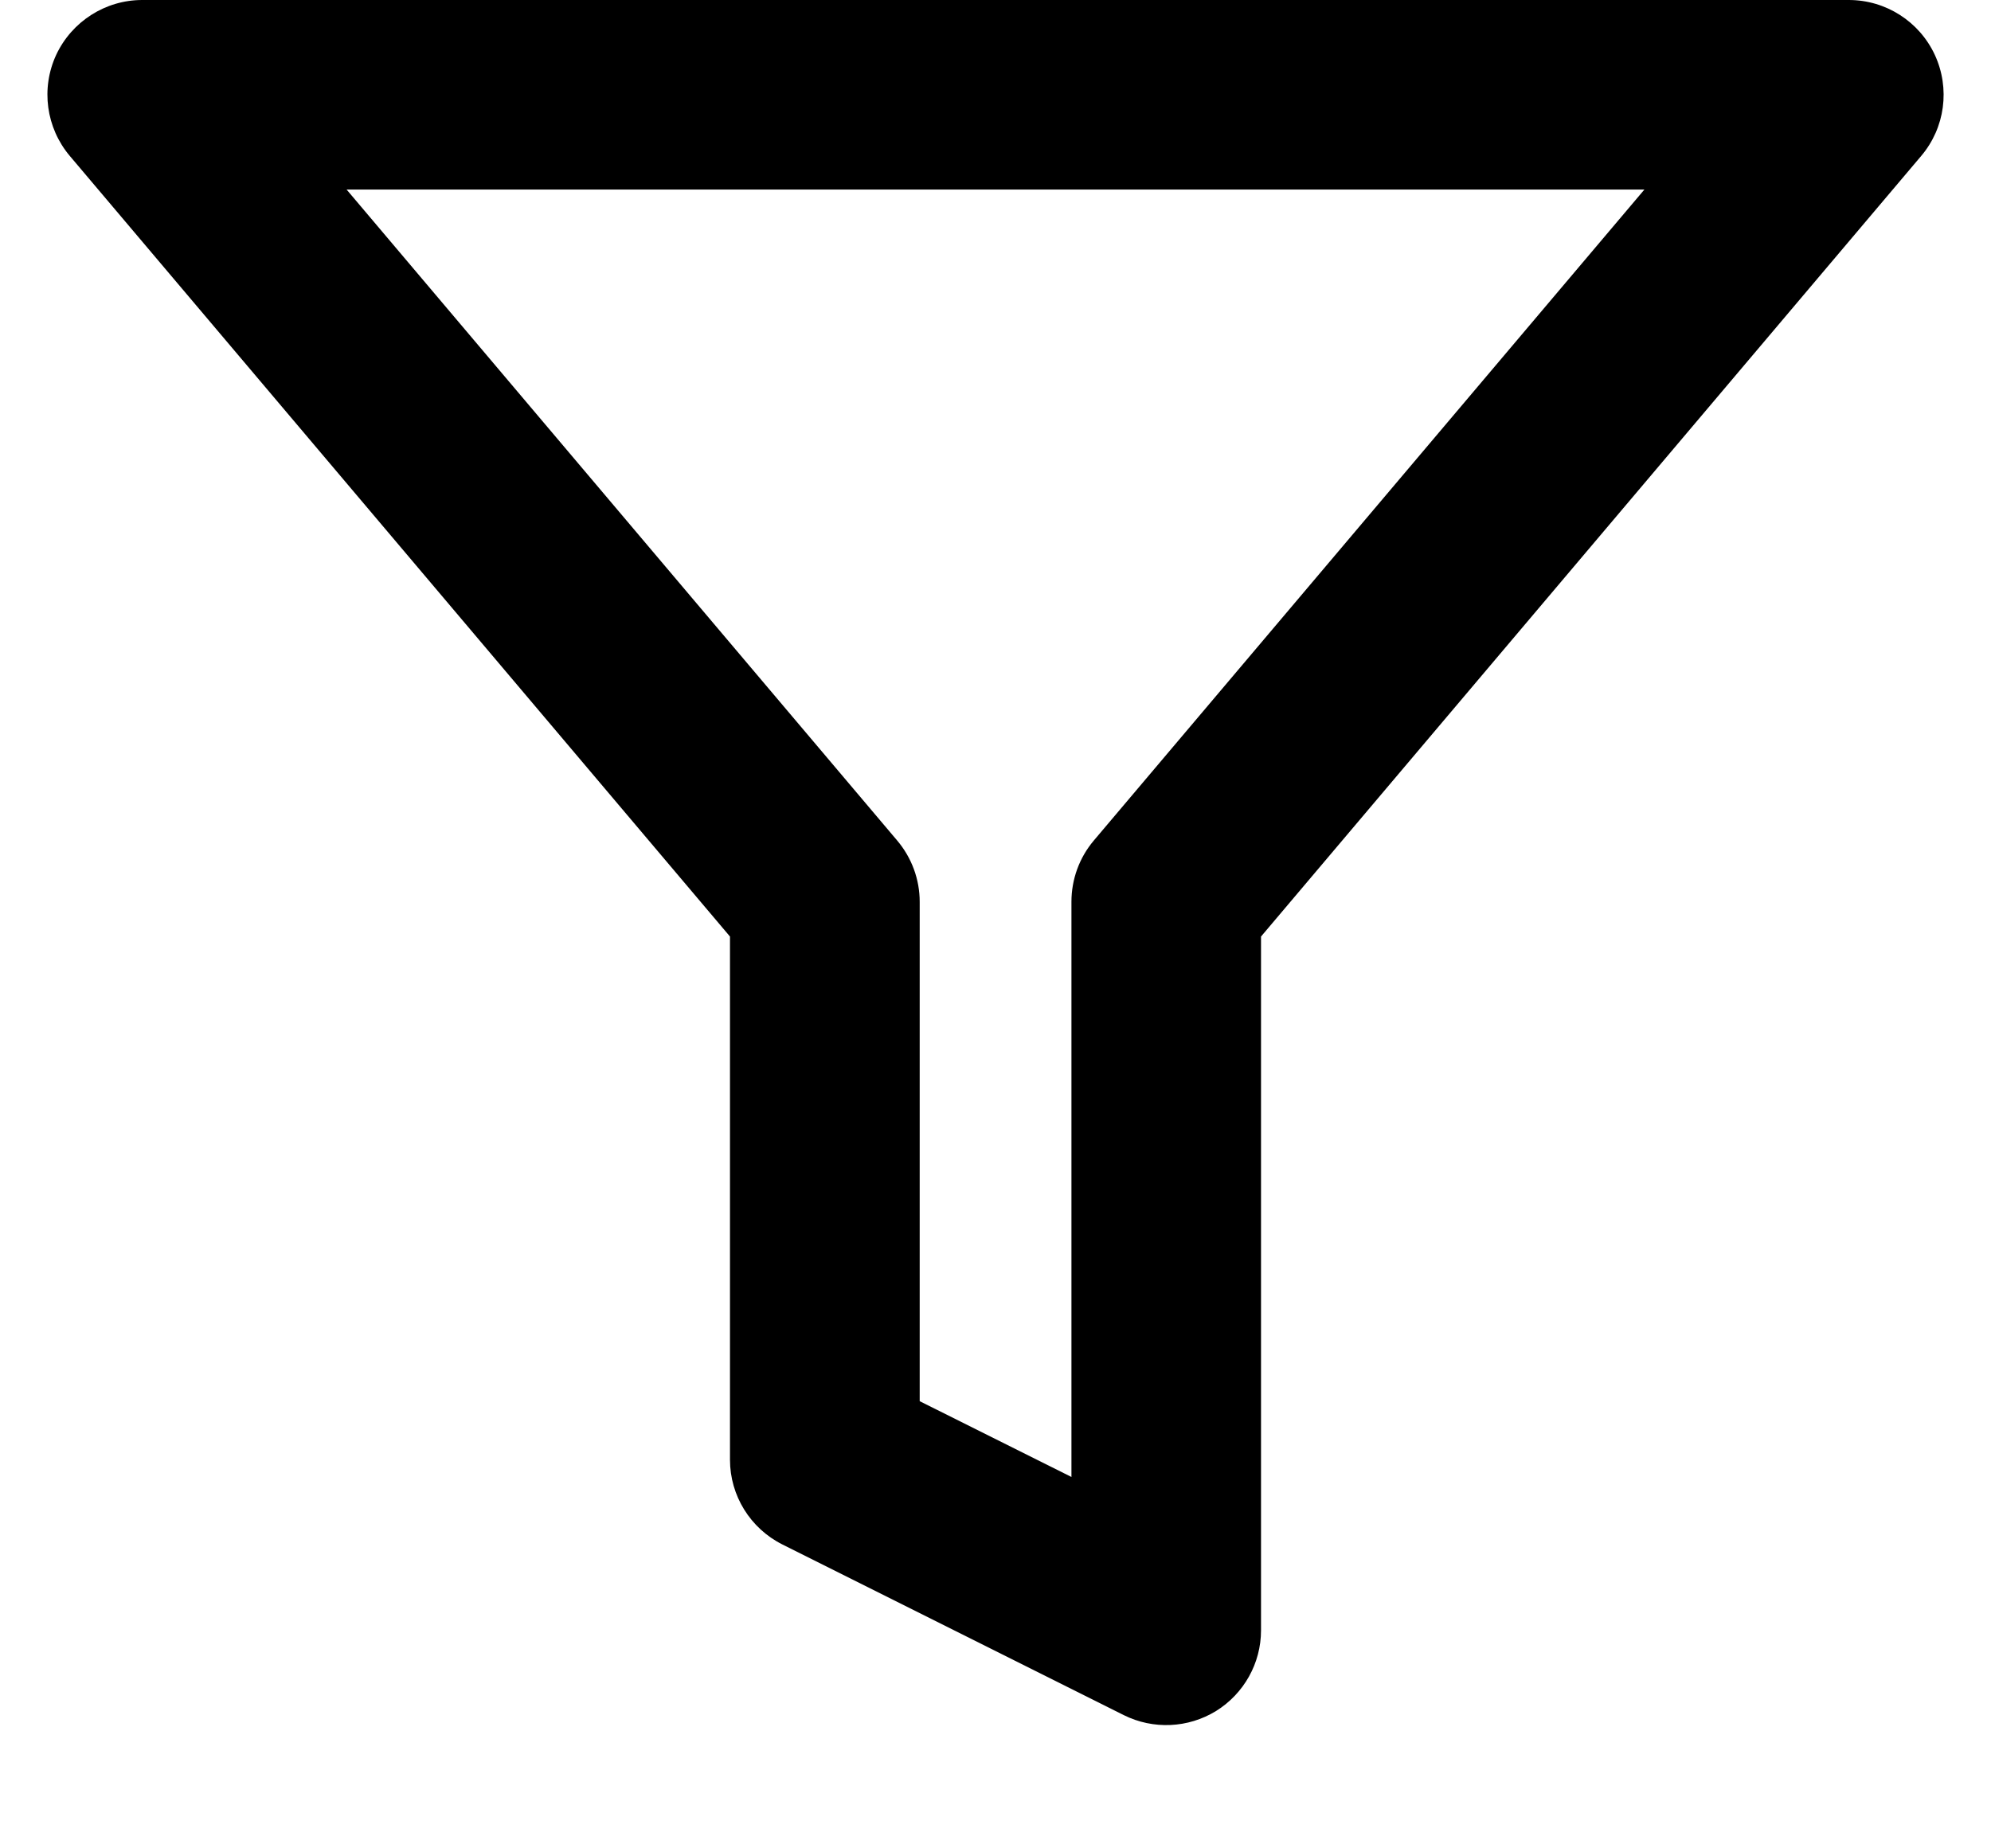
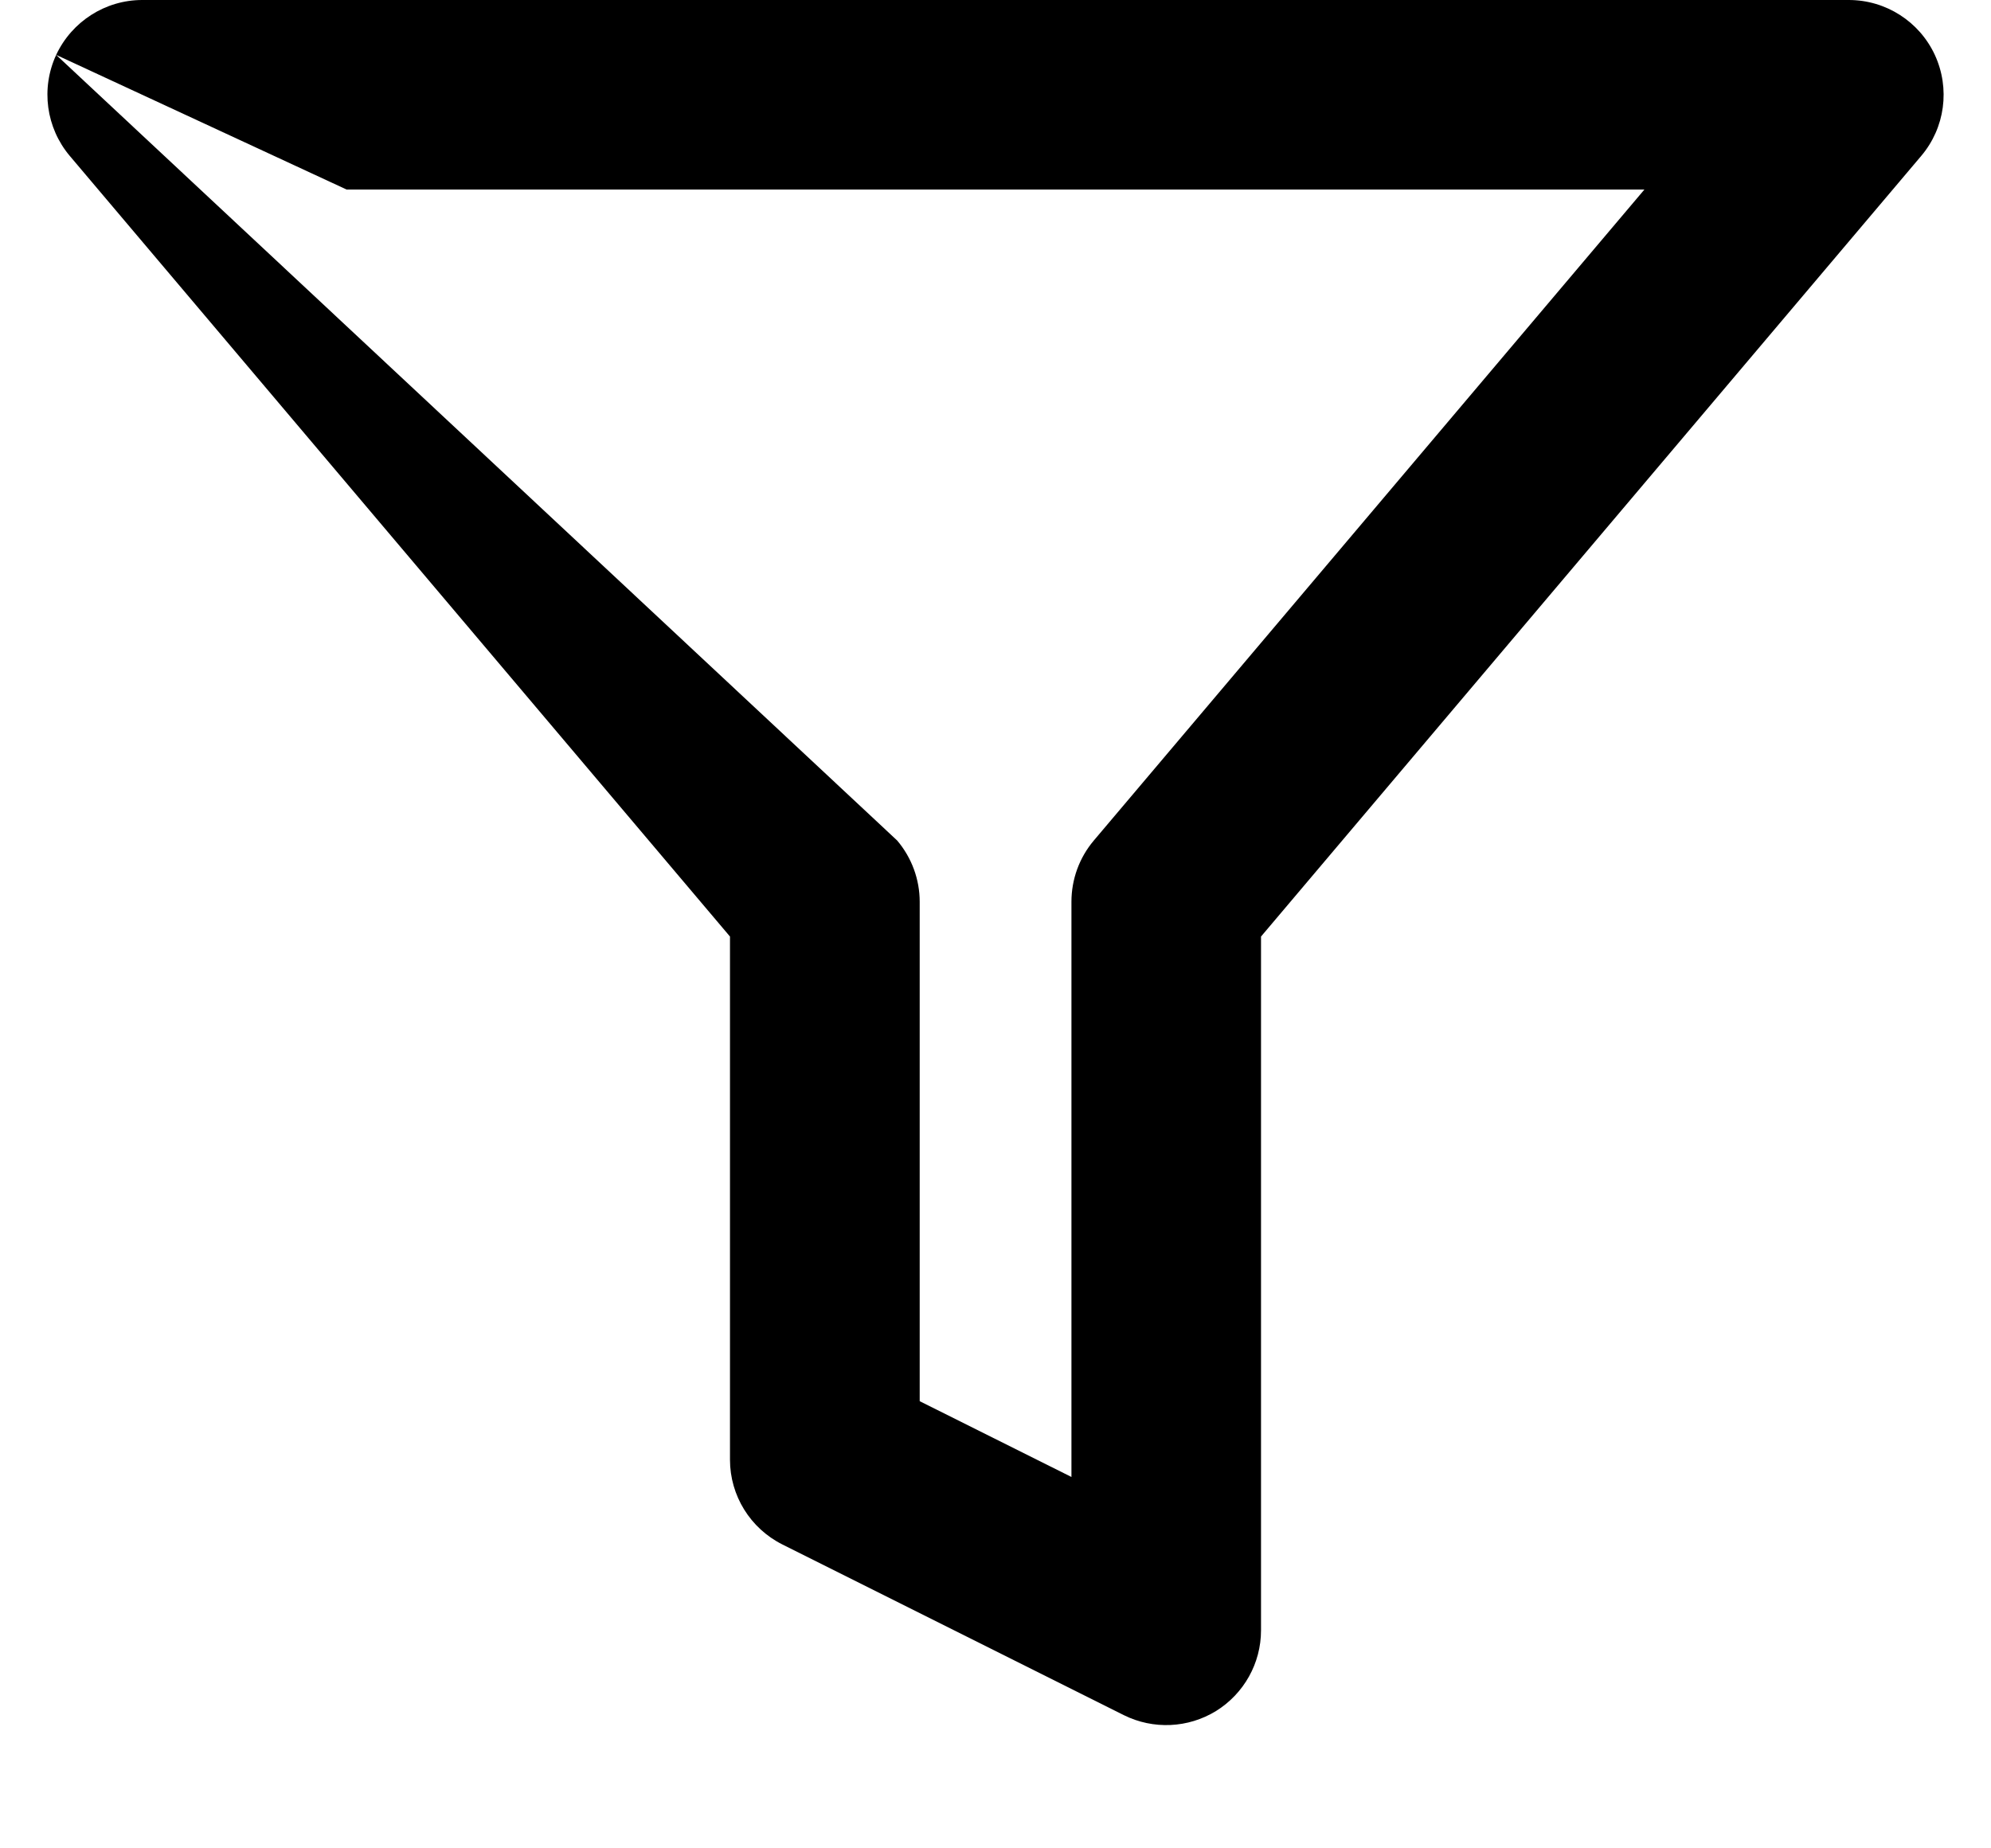
<svg xmlns="http://www.w3.org/2000/svg" width="14" height="13" viewBox="0 0 14 13" fill="inherit">
-   <path fill-rule="evenodd" clip-rule="evenodd" d="M0.395 0.386C0.505 0.151 0.741 1.90735e-06 1 1.90735e-06H13C13.26 1.90735e-06 13.496 0.151 13.605 0.386C13.714 0.622 13.677 0.899 13.509 1.097L8.867 6.587V11.467C8.867 11.698 8.747 11.912 8.551 12.034C8.354 12.155 8.109 12.166 7.902 12.063L5.502 10.863C5.276 10.75 5.133 10.519 5.133 10.267V6.587L0.491 1.097C0.324 0.899 0.286 0.622 0.395 0.386ZM2.437 1.333L6.309 5.912C6.411 6.033 6.467 6.185 6.467 6.343V9.855L7.534 10.388V6.343C7.534 6.185 7.589 6.033 7.691 5.912L11.563 1.333H2.437Z" />
+   <path fill-rule="evenodd" clip-rule="evenodd" d="M0.395 0.386C0.505 0.151 0.741 1.90735e-06 1 1.90735e-06H13C13.26 1.90735e-06 13.496 0.151 13.605 0.386C13.714 0.622 13.677 0.899 13.509 1.097L8.867 6.587V11.467C8.867 11.698 8.747 11.912 8.551 12.034C8.354 12.155 8.109 12.166 7.902 12.063L5.502 10.863C5.276 10.75 5.133 10.519 5.133 10.267V6.587L0.491 1.097C0.324 0.899 0.286 0.622 0.395 0.386ZL6.309 5.912C6.411 6.033 6.467 6.185 6.467 6.343V9.855L7.534 10.388V6.343C7.534 6.185 7.589 6.033 7.691 5.912L11.563 1.333H2.437Z" />
</svg>